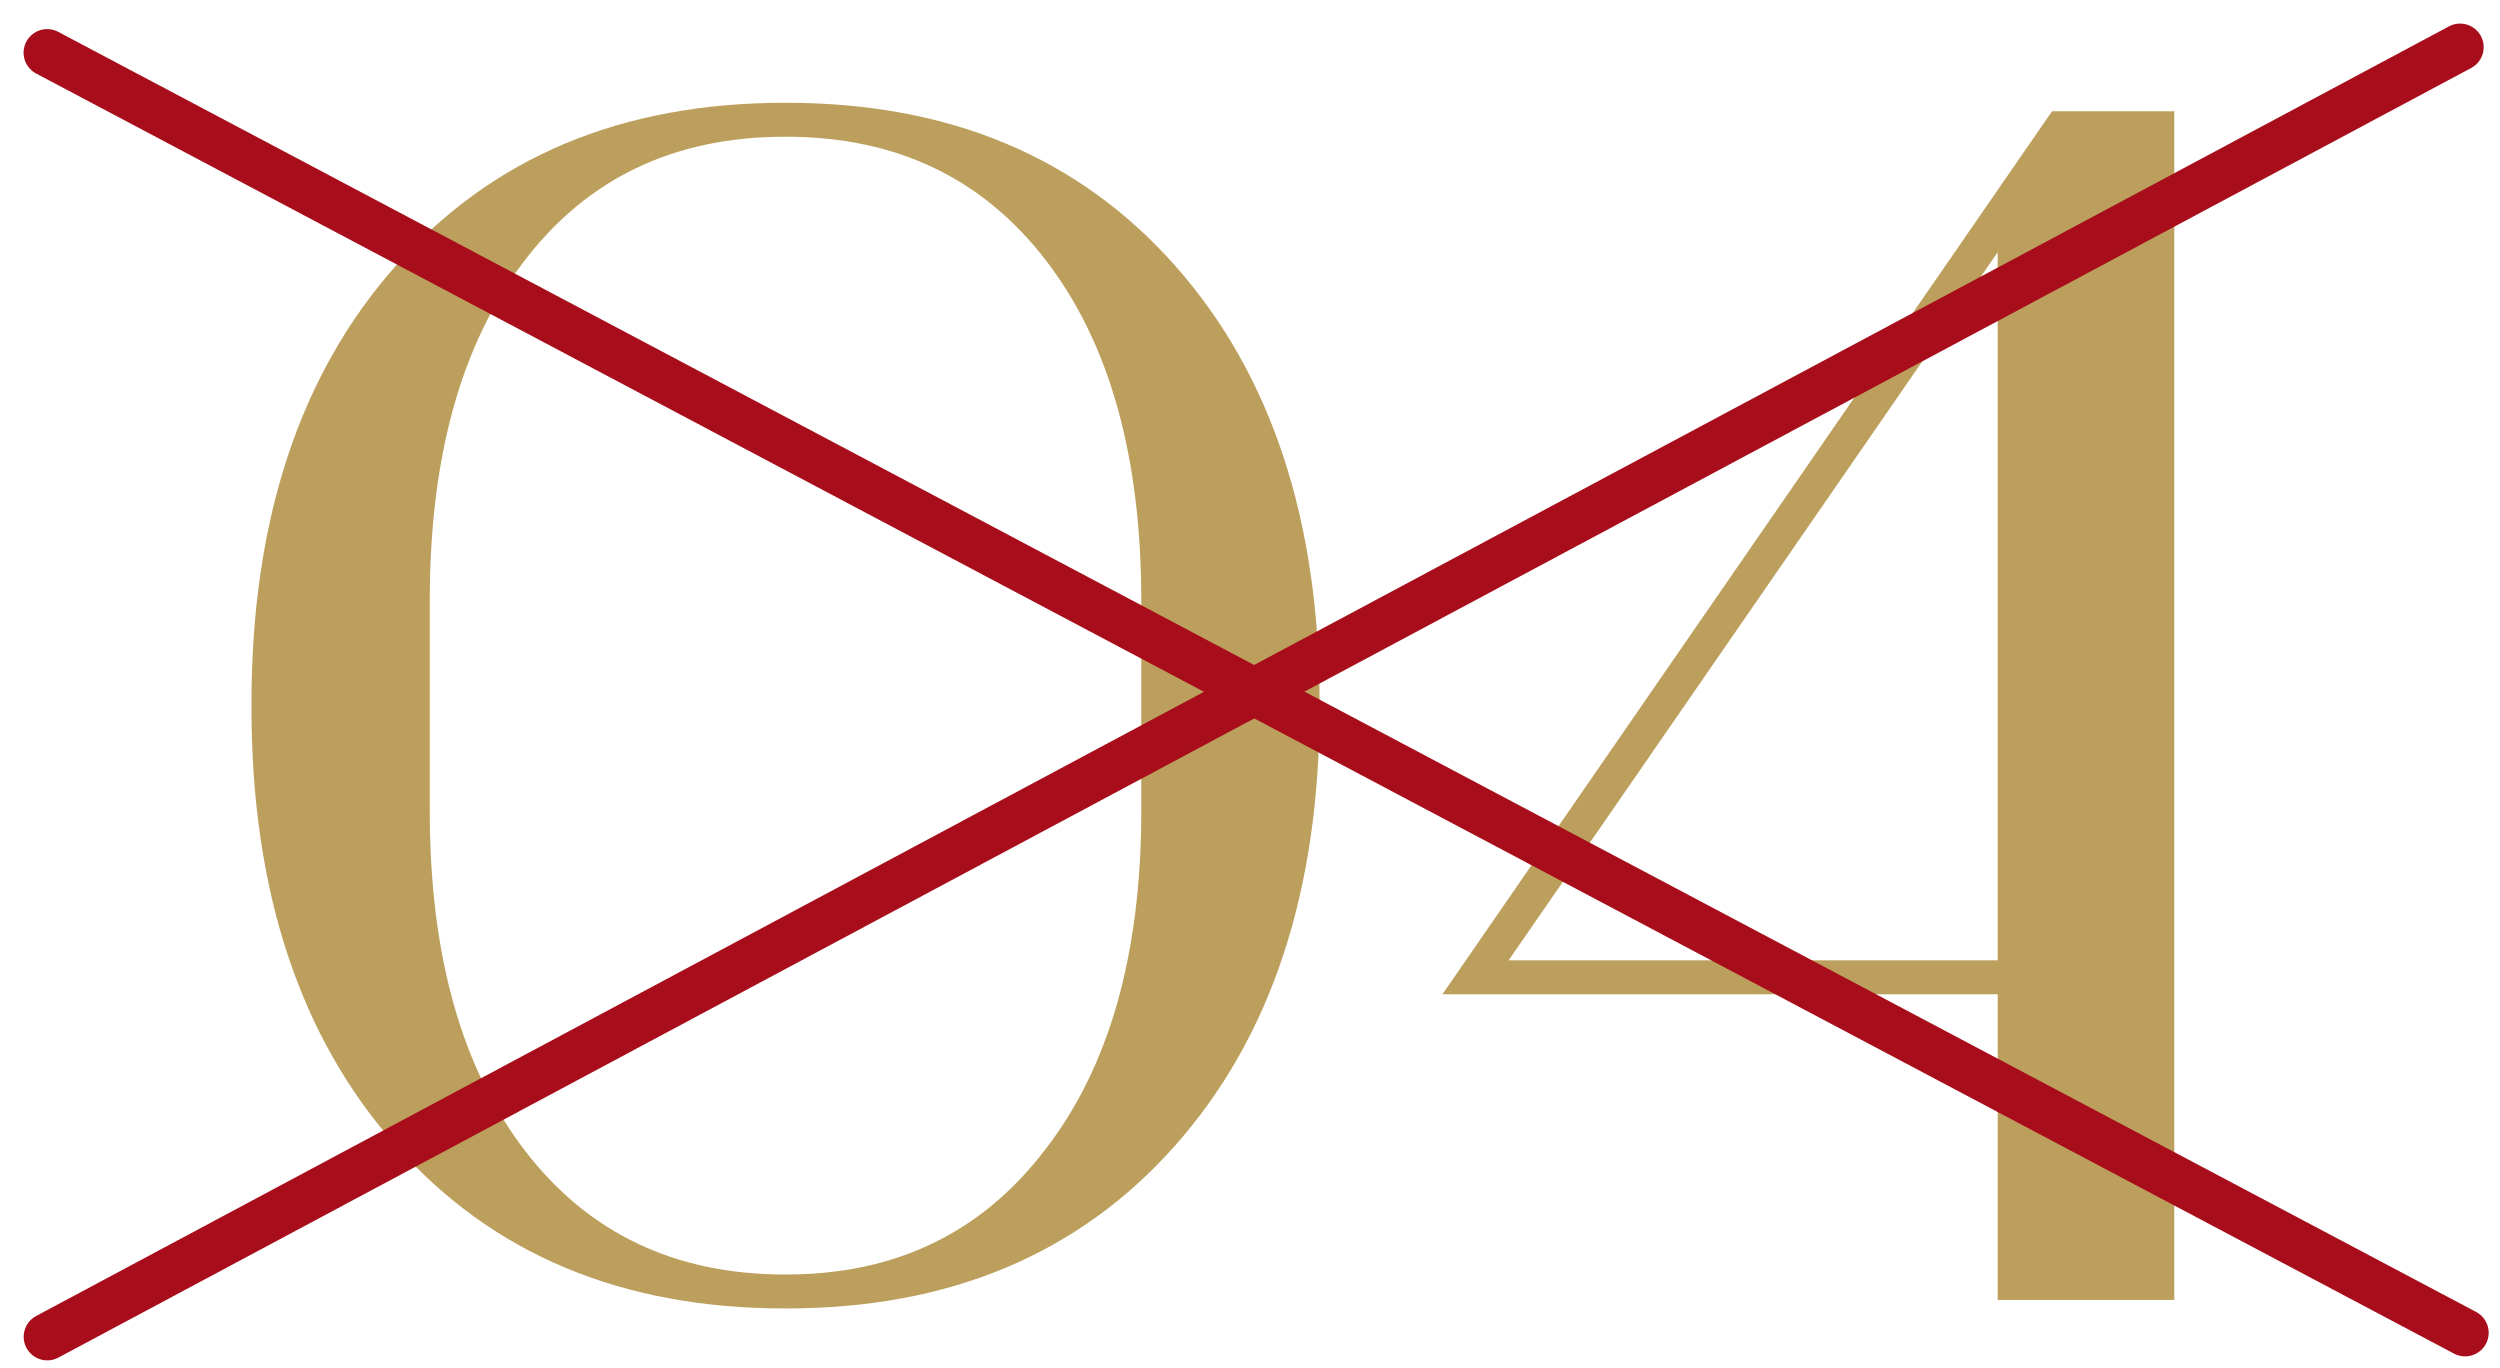
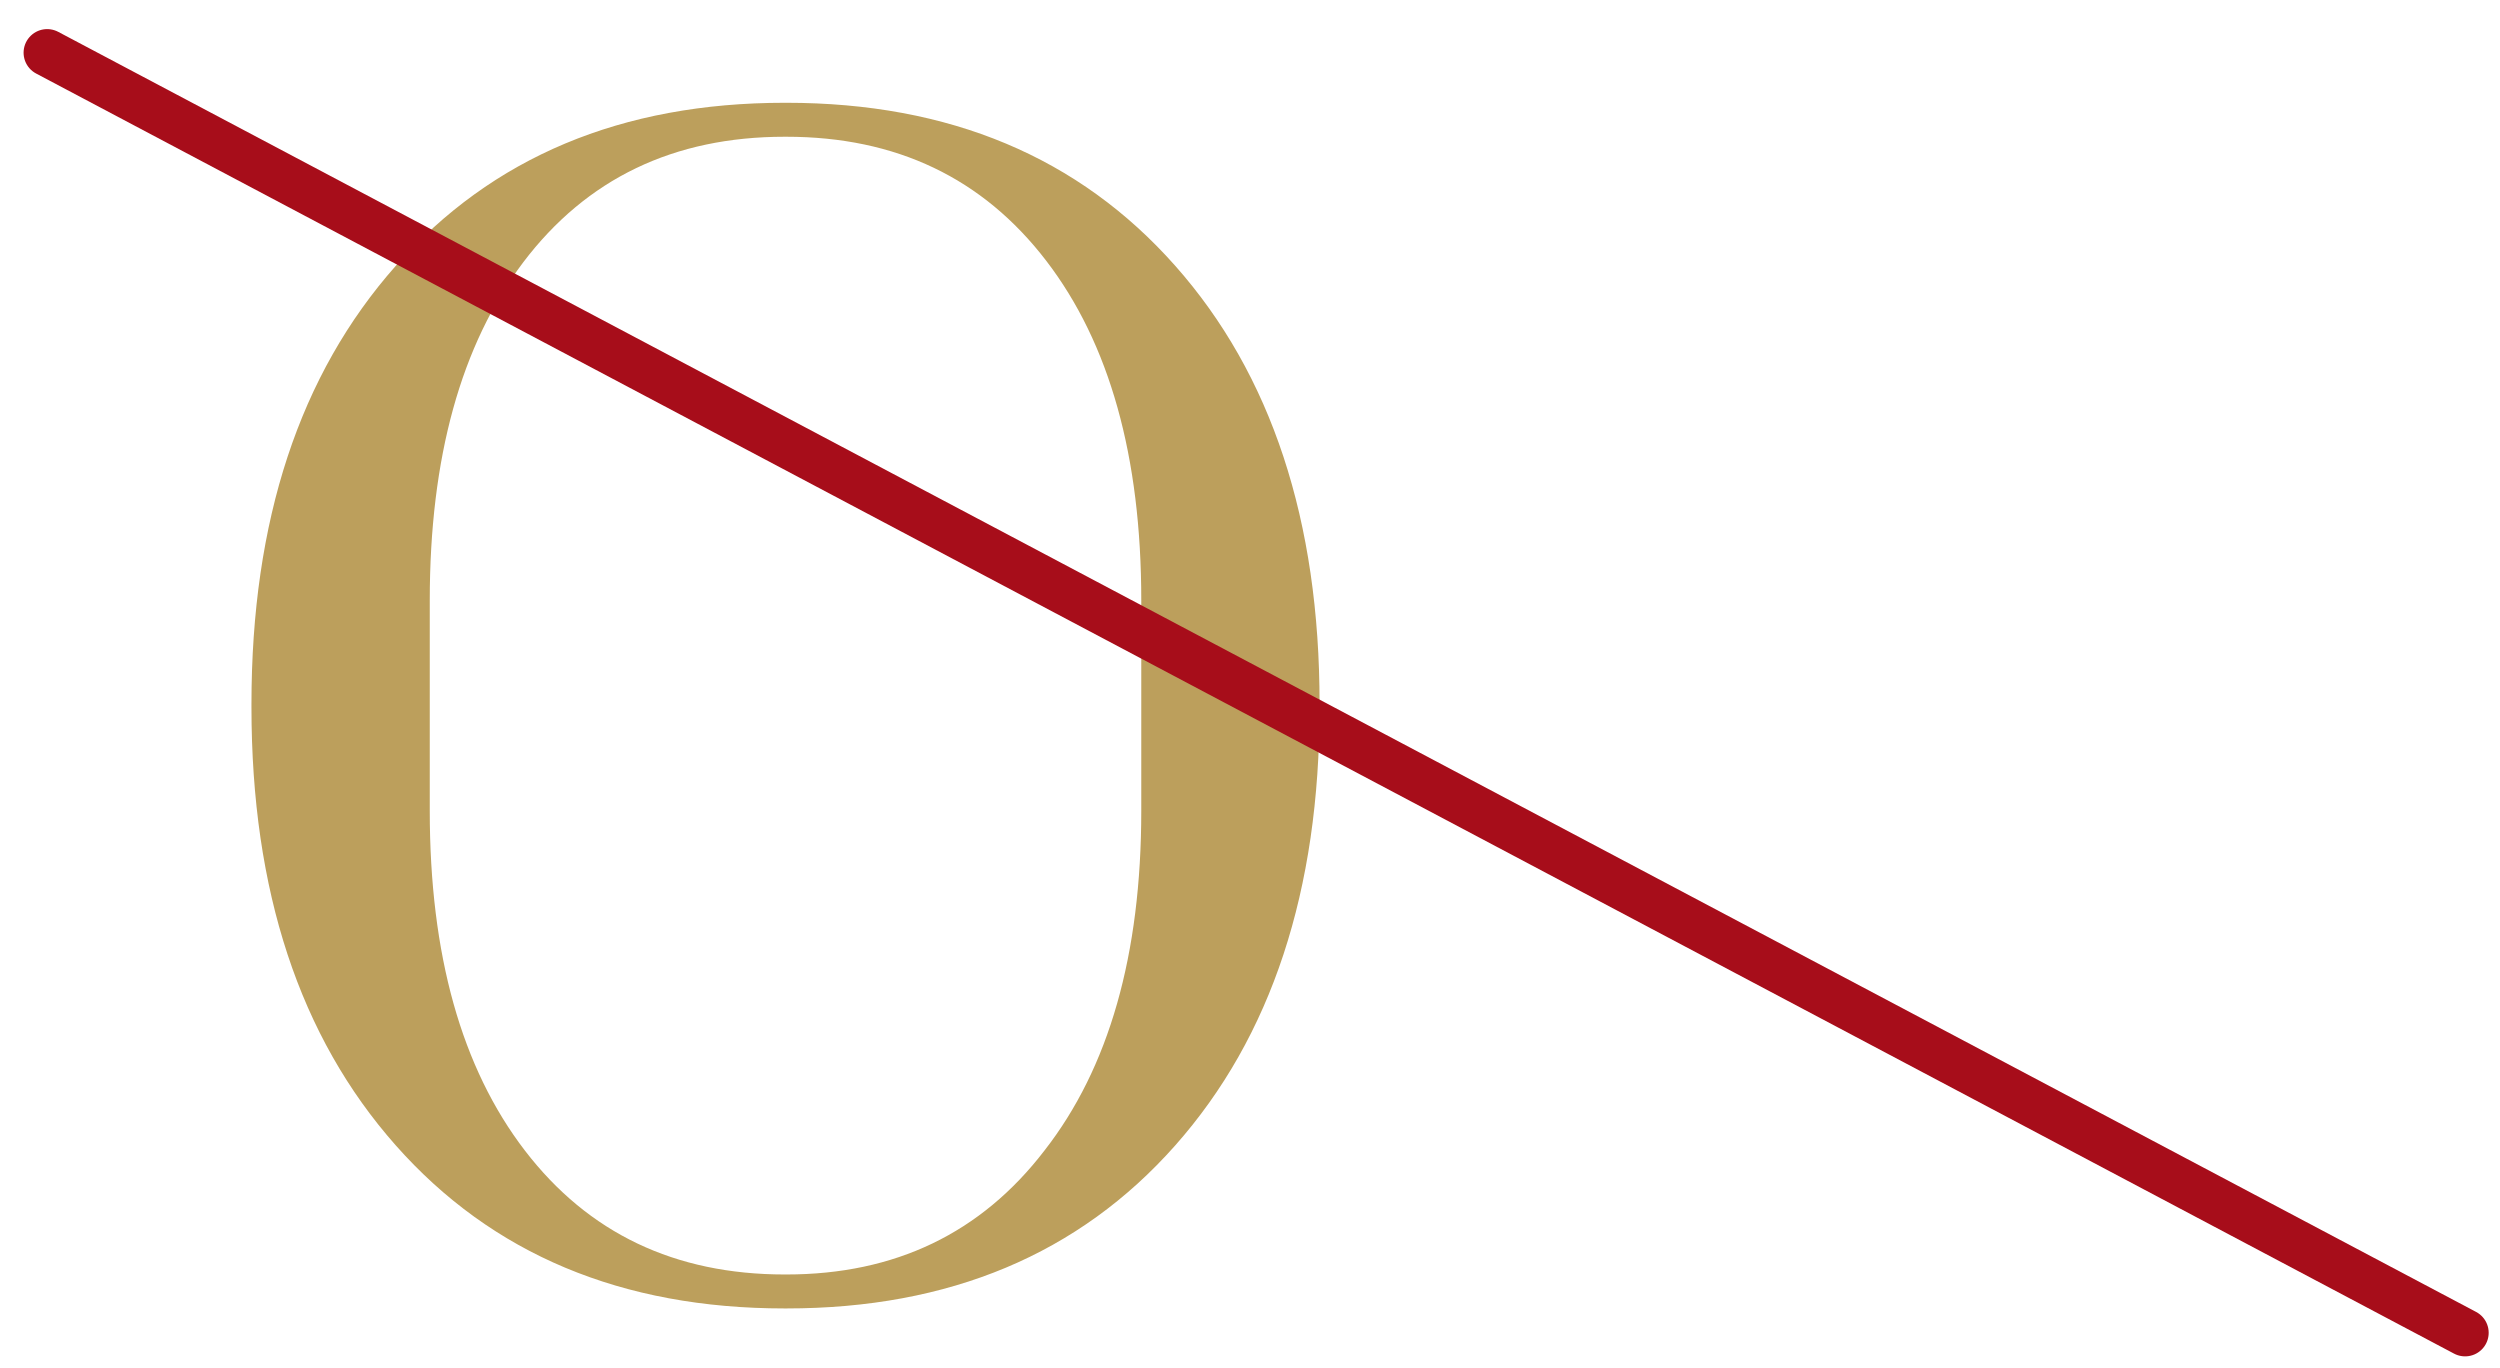
<svg xmlns="http://www.w3.org/2000/svg" fill="none" viewBox="0 0 53 29" height="29" width="53">
  <path fill="#BC9F5C" d="M16.671 27.739H16.635C13.179 27.739 10.431 26.587 8.391 24.283C6.351 21.979 5.331 18.883 5.331 14.995V14.923C5.331 11.035 6.351 7.939 8.391 5.635C10.431 3.331 13.179 2.179 16.635 2.179H16.671C20.127 2.179 22.875 3.331 24.915 5.635C26.955 7.939 27.975 11.035 27.975 14.923V14.995C27.975 18.883 26.955 21.979 24.915 24.283C22.875 26.587 20.127 27.739 16.671 27.739ZM9.111 12.727V17.191C9.111 20.239 9.783 22.639 11.127 24.391C12.471 26.143 14.307 27.019 16.635 27.019H16.671C18.975 27.019 20.799 26.143 22.143 24.391C23.511 22.639 24.195 20.239 24.195 17.191V12.727C24.195 9.679 23.523 7.279 22.179 5.527C20.835 3.775 18.999 2.899 16.671 2.899H16.635C14.283 2.899 12.435 3.787 11.091 5.563C9.771 7.315 9.111 9.703 9.111 12.727Z" />
-   <path fill="#BC9F5C" d="M46.095 2.359V27.559H42.351V21.079H30.579L43.503 2.359H46.095ZM31.983 20.359H42.351V5.347L31.983 20.359Z" />
  <path stroke-linecap="round" stroke="#A70D1A" d="M1 1.117L52.26 28.255" />
-   <path stroke-linecap="round" stroke="#A70D1A" d="M1.002 28.34L52.154 1" />
</svg>